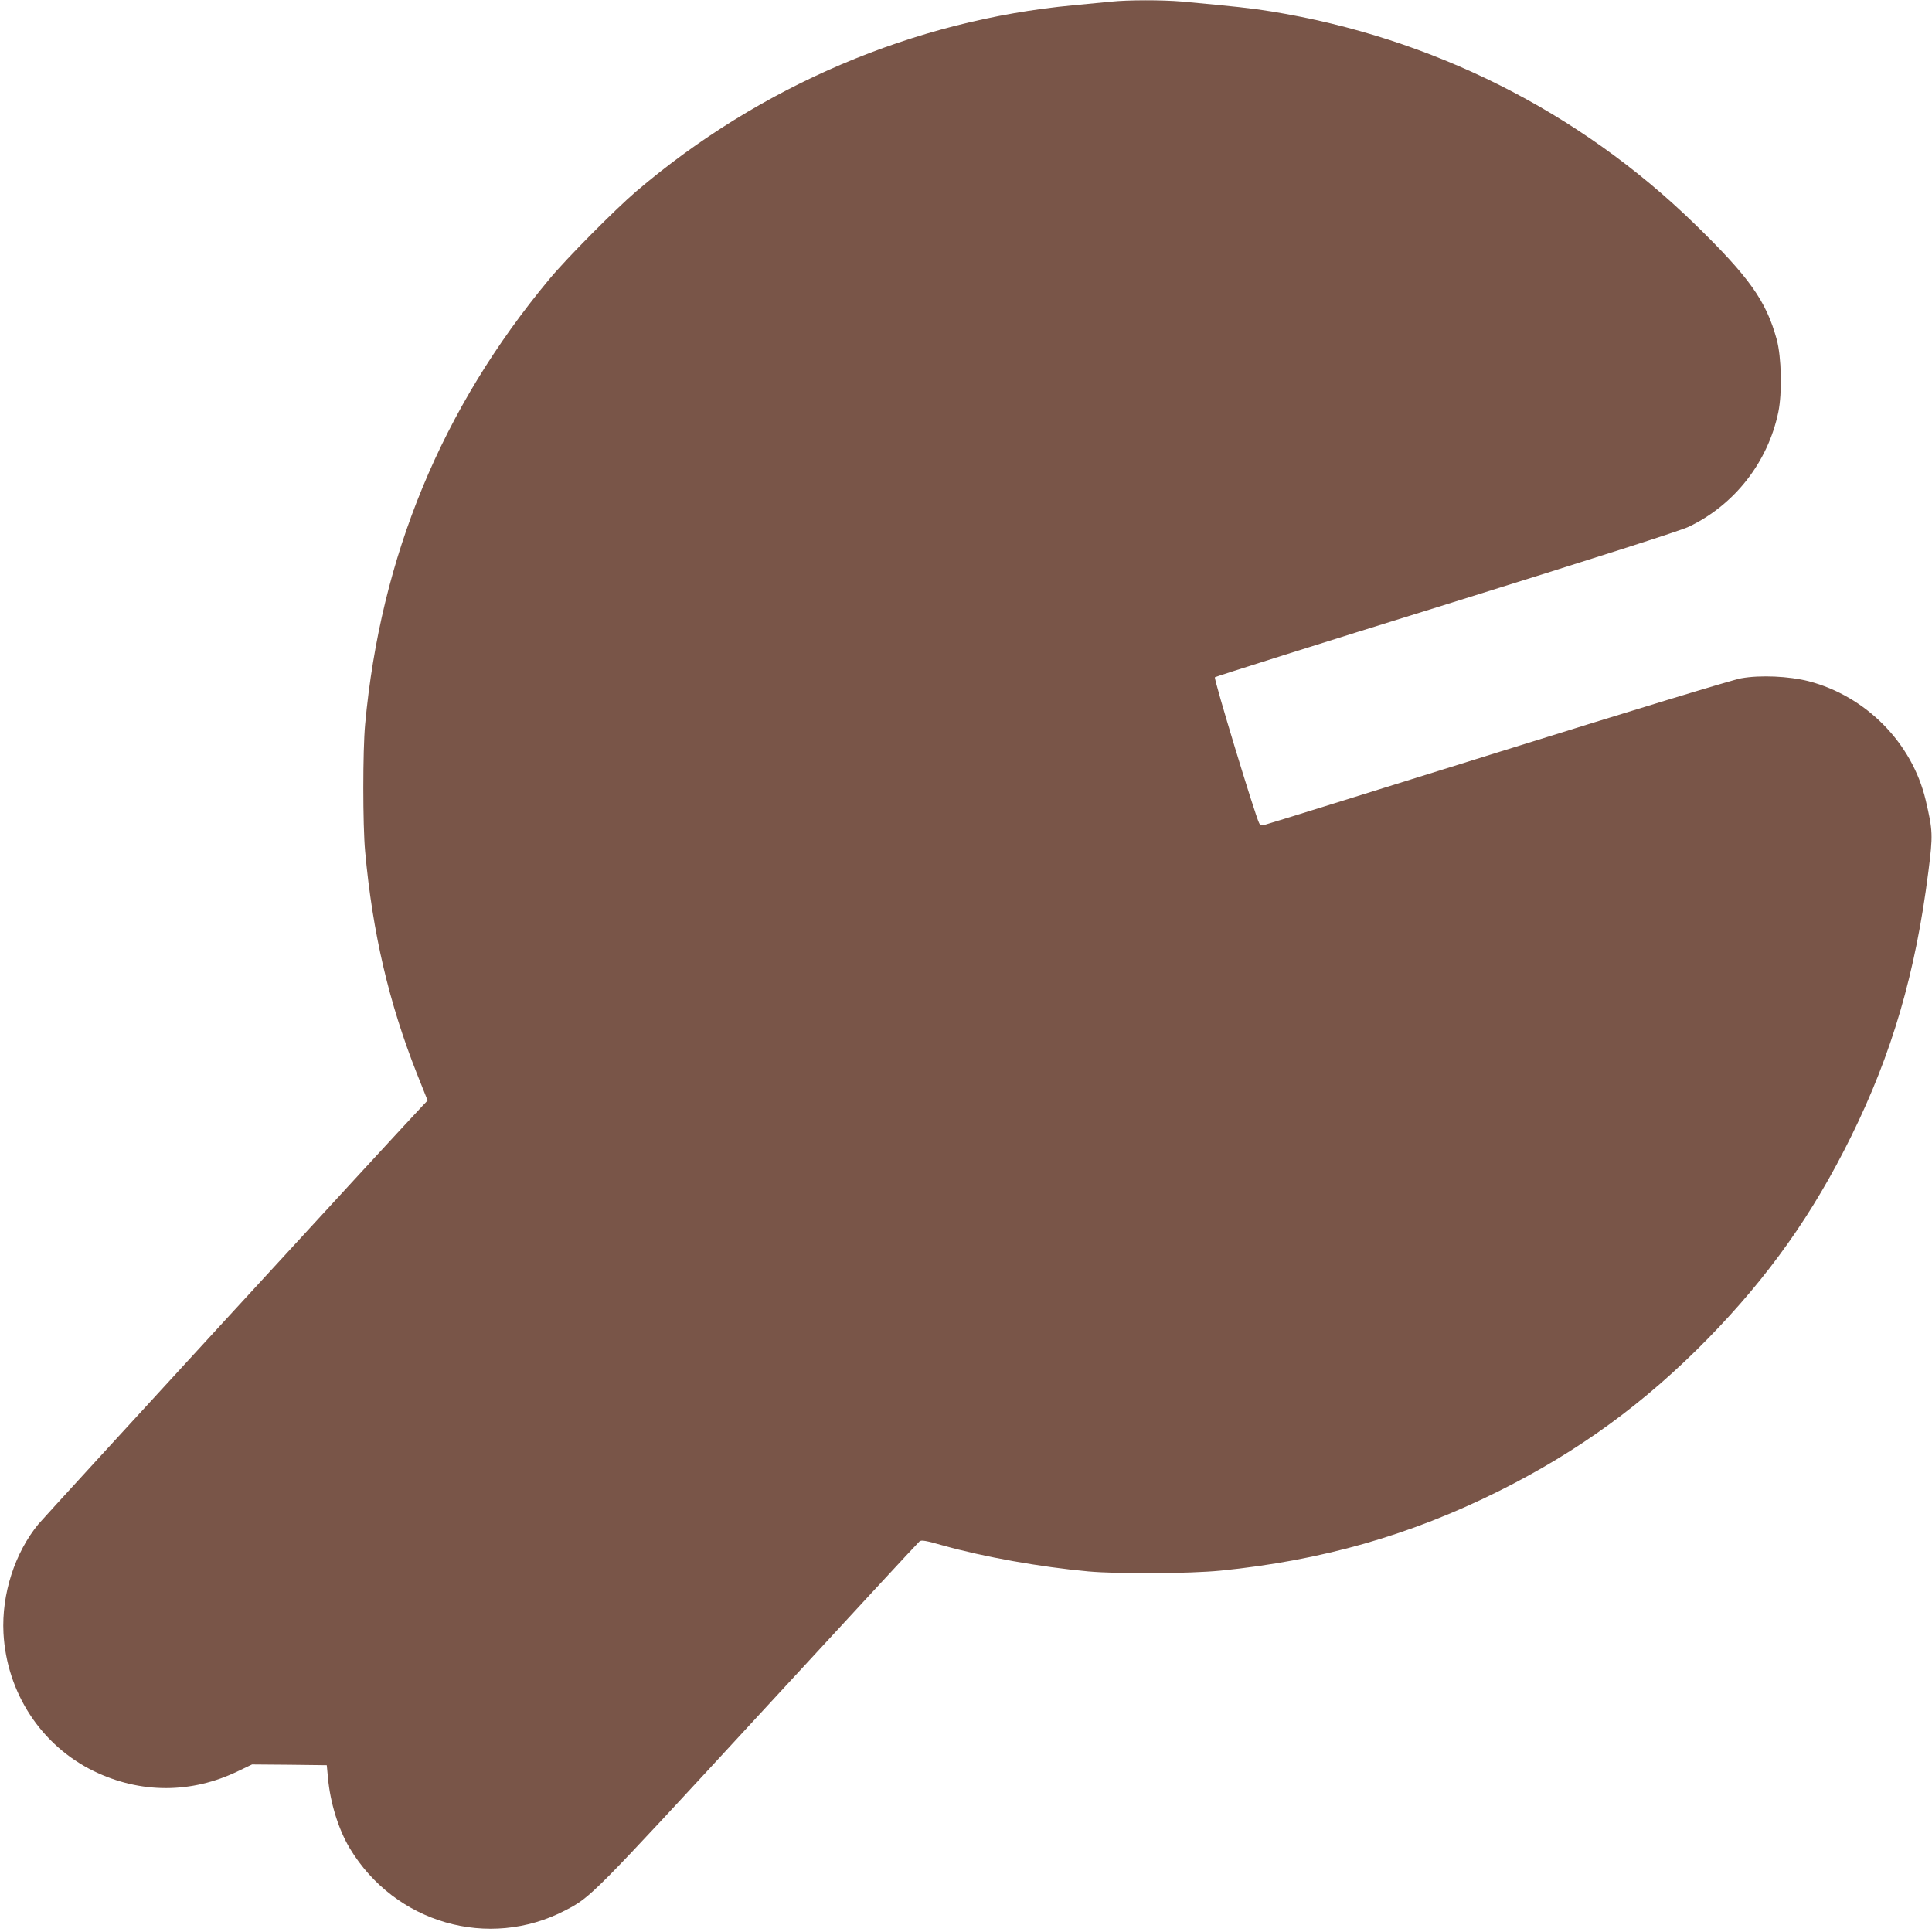
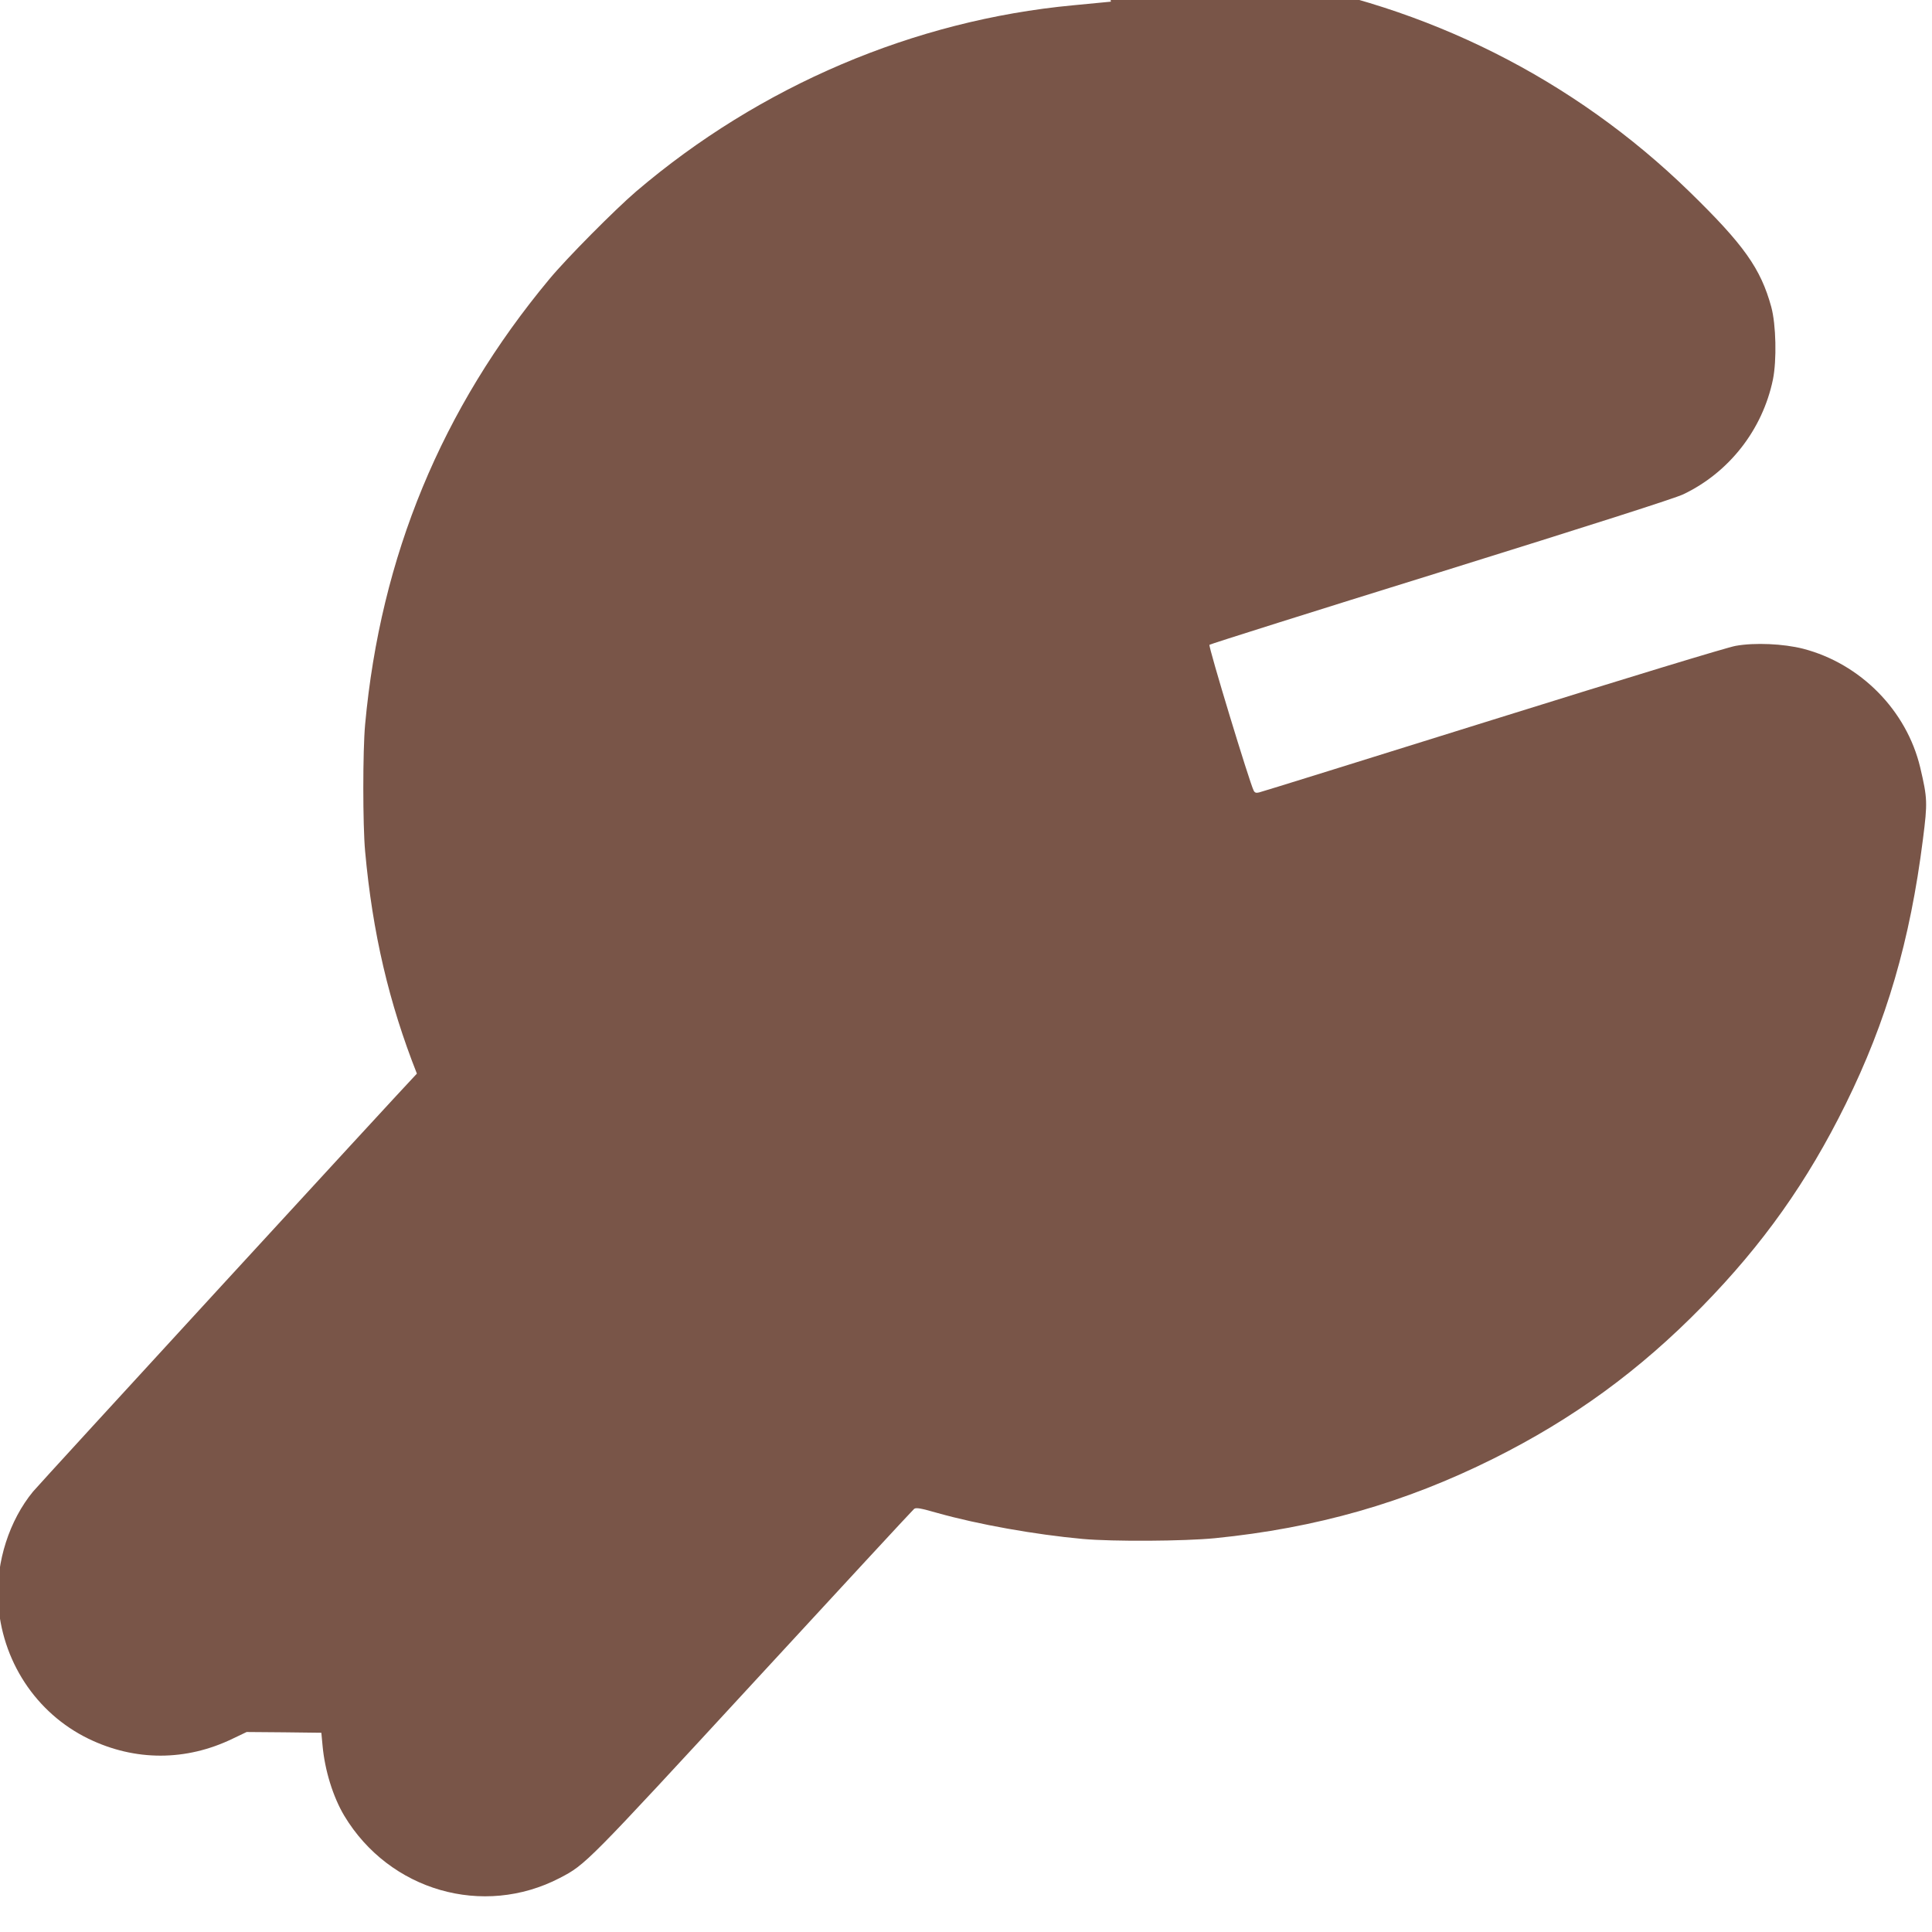
<svg xmlns="http://www.w3.org/2000/svg" version="1.0" width="1280pt" height="1280pt" viewBox="0 0 1280 1280" preserveAspectRatio="xMidYMid meet">
  <g transform="translate(0,1280) scale(0.1,-0.1)" fill="#795548" stroke="none">
-     <path d="M7360 12789 c-41 -4 -154 -15 -250 -24 -1054 -99 -2074 -533 -2895 -1233 -139 -119 -462 -444 -576 -582 -713 -857 -1118 -1836 -1220 -2950 -16 -174 -16 -666 0 -840 49 -541 158 -1005 343 -1473 l71 -178 -35 -37 c-117 -122 -2501 -2718 -2543 -2769 -157 -191 -245 -464 -232 -722 21 -396 250 -746 600 -916 308 -149 645 -149 955 1 l92 44 248 -2 247 -3 8 -85 c15 -164 69 -339 144 -465 299 -497 920 -676 1428 -412 171 89 175 93 1284 1296 576 625 1054 1142 1063 1149 13 10 40 6 155 -27 271 -76 645 -143 963 -172 201 -18 670 -15 875 5 671 67 1257 234 1845 527 529 264 967 583 1385 1010 401 410 695 824 949 1339 271 549 427 1082 512 1755 31 244 30 270 -18 475 -90 378 -395 688 -776 787 -130 33 -320 42 -447 19 -53 -9 -723 -213 -1610 -490 -836 -261 -1532 -478 -1547 -481 -20 -5 -29 -2 -36 12 -26 49 -302 957 -293 966 5 5 695 223 1533 483 995 310 1552 488 1606 514 304 145 525 428 594 760 26 127 21 365 -11 482 -70 255 -182 412 -542 763 -767 747 -1740 1235 -2804 1409 -136 22 -239 33 -596 66 -131 11 -357 11 -469 -1z" />
+     <path d="M7360 12789 c-41 -4 -154 -15 -250 -24 -1054 -99 -2074 -533 -2895 -1233 -139 -119 -462 -444 -576 -582 -713 -857 -1118 -1836 -1220 -2950 -16 -174 -16 -666 0 -840 49 -541 158 -1005 343 -1473 c-117 -122 -2501 -2718 -2543 -2769 -157 -191 -245 -464 -232 -722 21 -396 250 -746 600 -916 308 -149 645 -149 955 1 l92 44 248 -2 247 -3 8 -85 c15 -164 69 -339 144 -465 299 -497 920 -676 1428 -412 171 89 175 93 1284 1296 576 625 1054 1142 1063 1149 13 10 40 6 155 -27 271 -76 645 -143 963 -172 201 -18 670 -15 875 5 671 67 1257 234 1845 527 529 264 967 583 1385 1010 401 410 695 824 949 1339 271 549 427 1082 512 1755 31 244 30 270 -18 475 -90 378 -395 688 -776 787 -130 33 -320 42 -447 19 -53 -9 -723 -213 -1610 -490 -836 -261 -1532 -478 -1547 -481 -20 -5 -29 -2 -36 12 -26 49 -302 957 -293 966 5 5 695 223 1533 483 995 310 1552 488 1606 514 304 145 525 428 594 760 26 127 21 365 -11 482 -70 255 -182 412 -542 763 -767 747 -1740 1235 -2804 1409 -136 22 -239 33 -596 66 -131 11 -357 11 -469 -1z" />
  </g>
</svg>